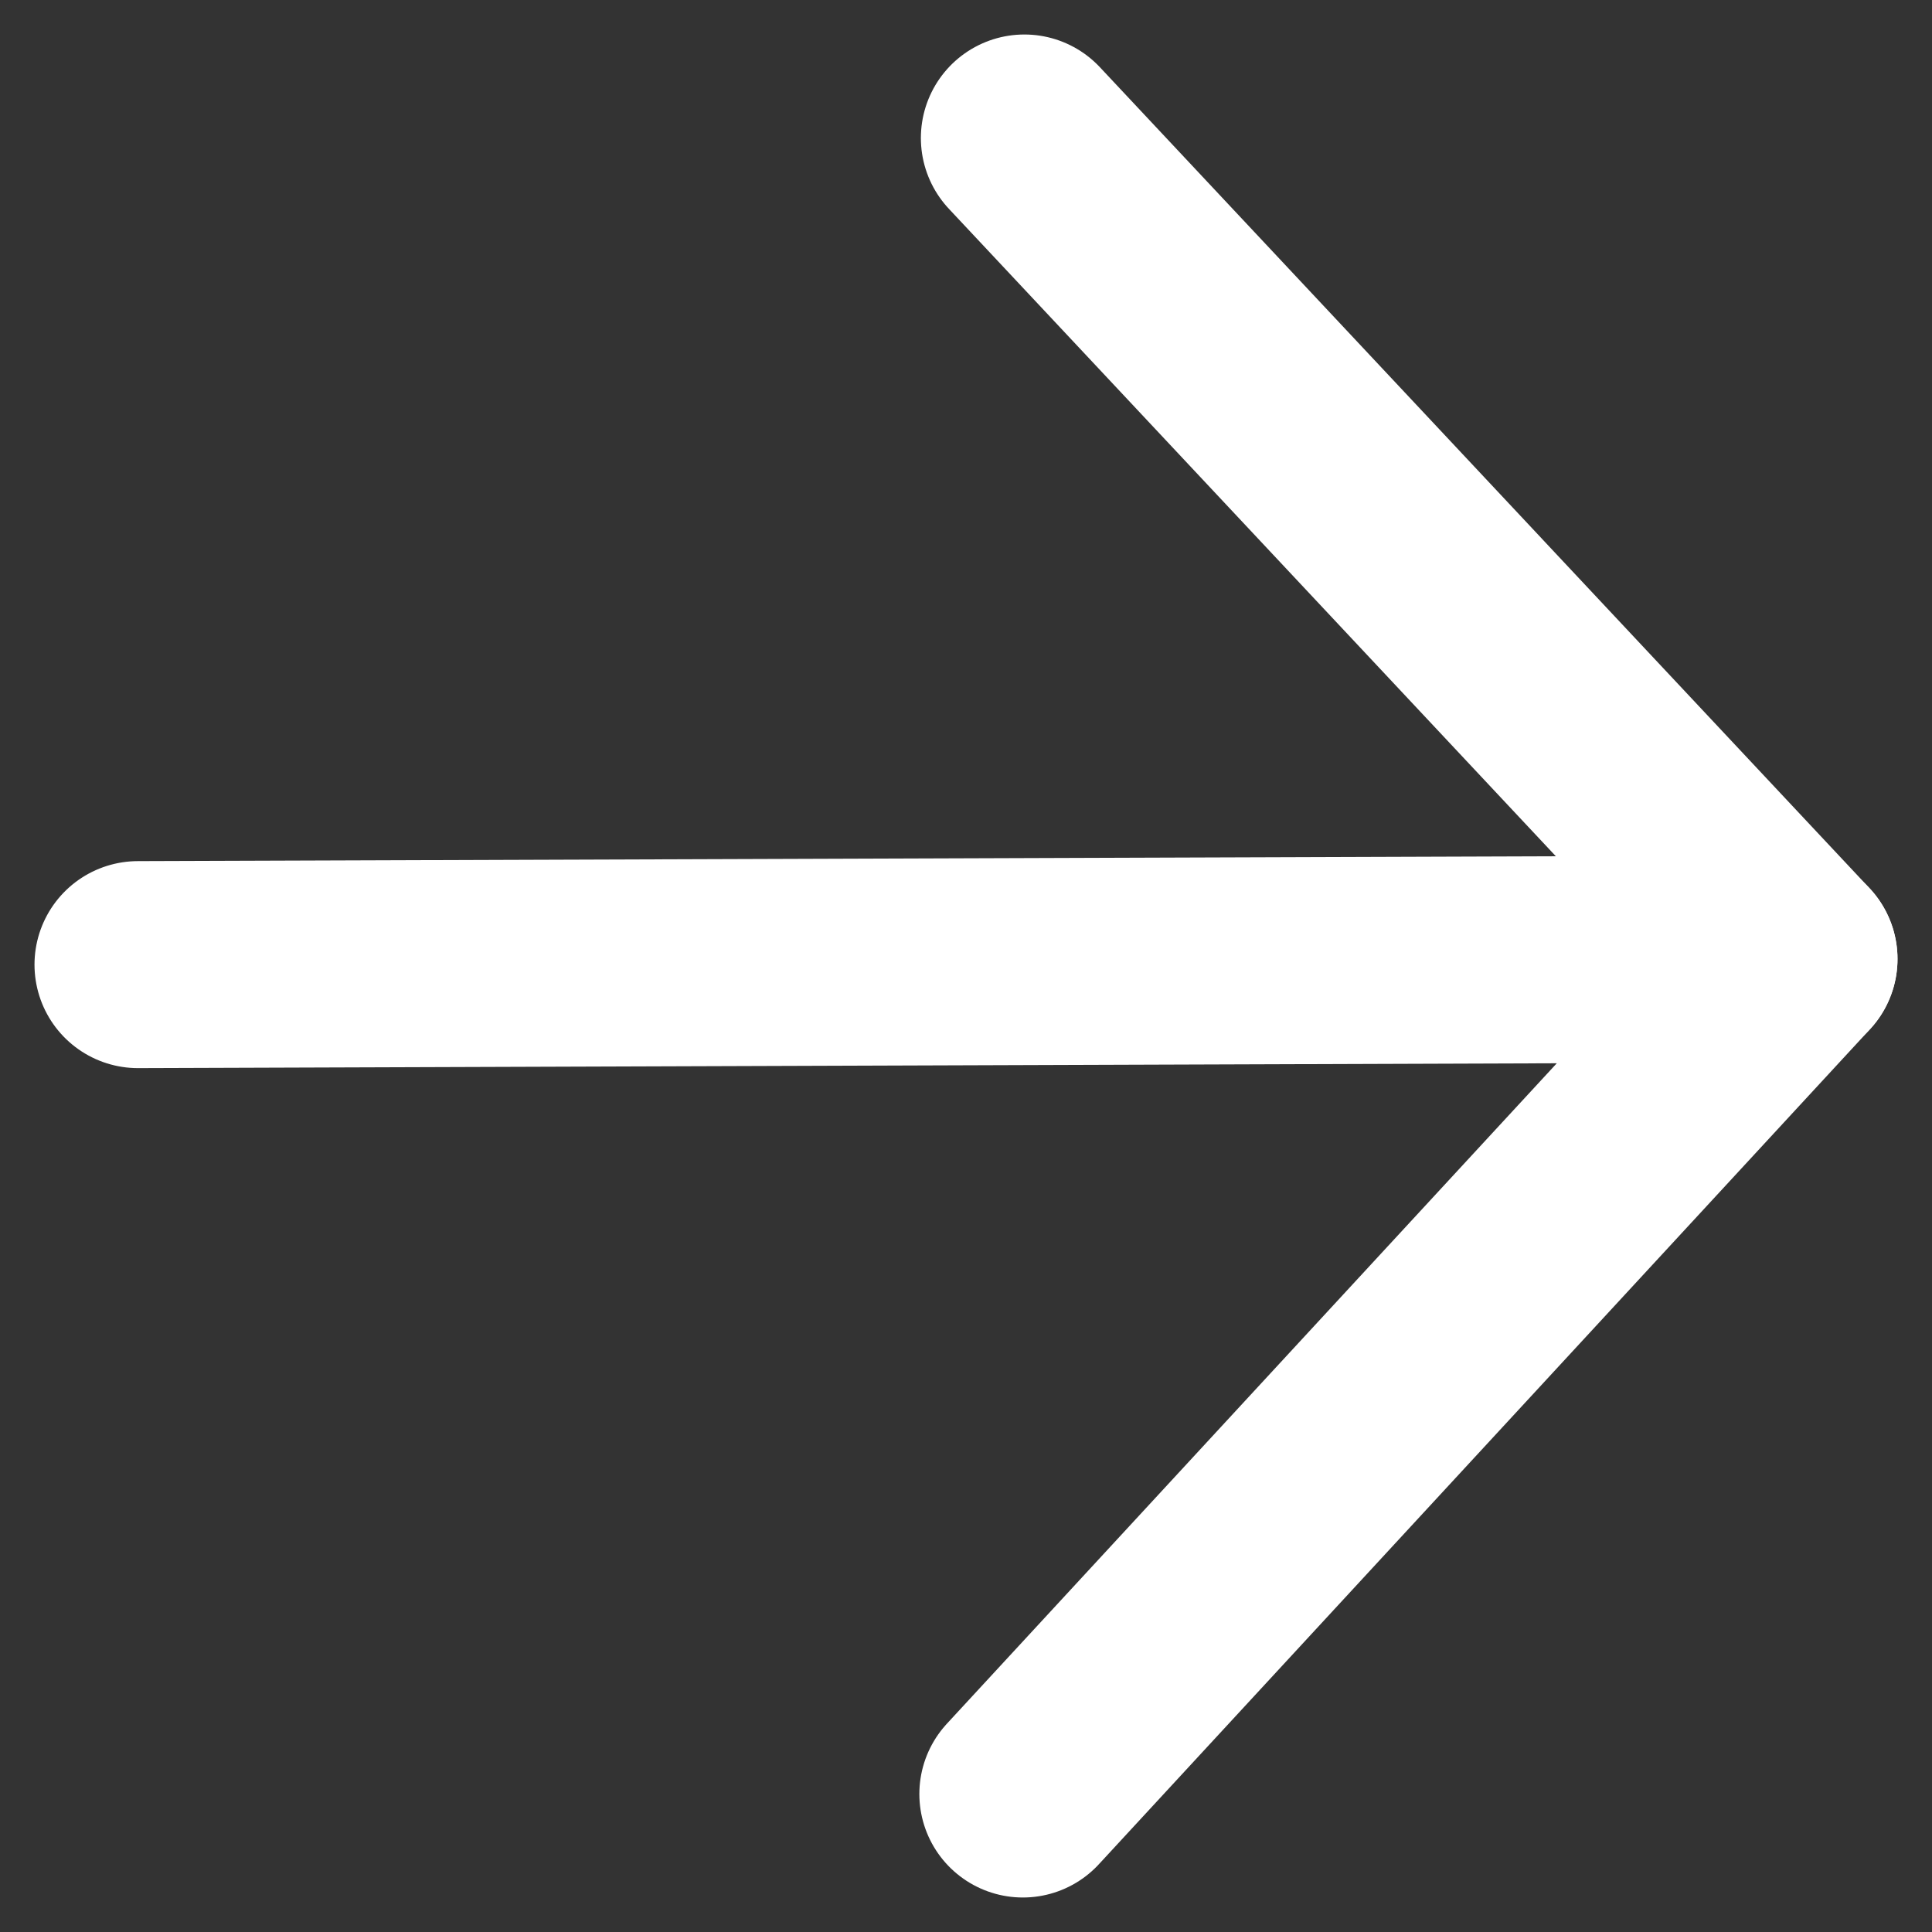
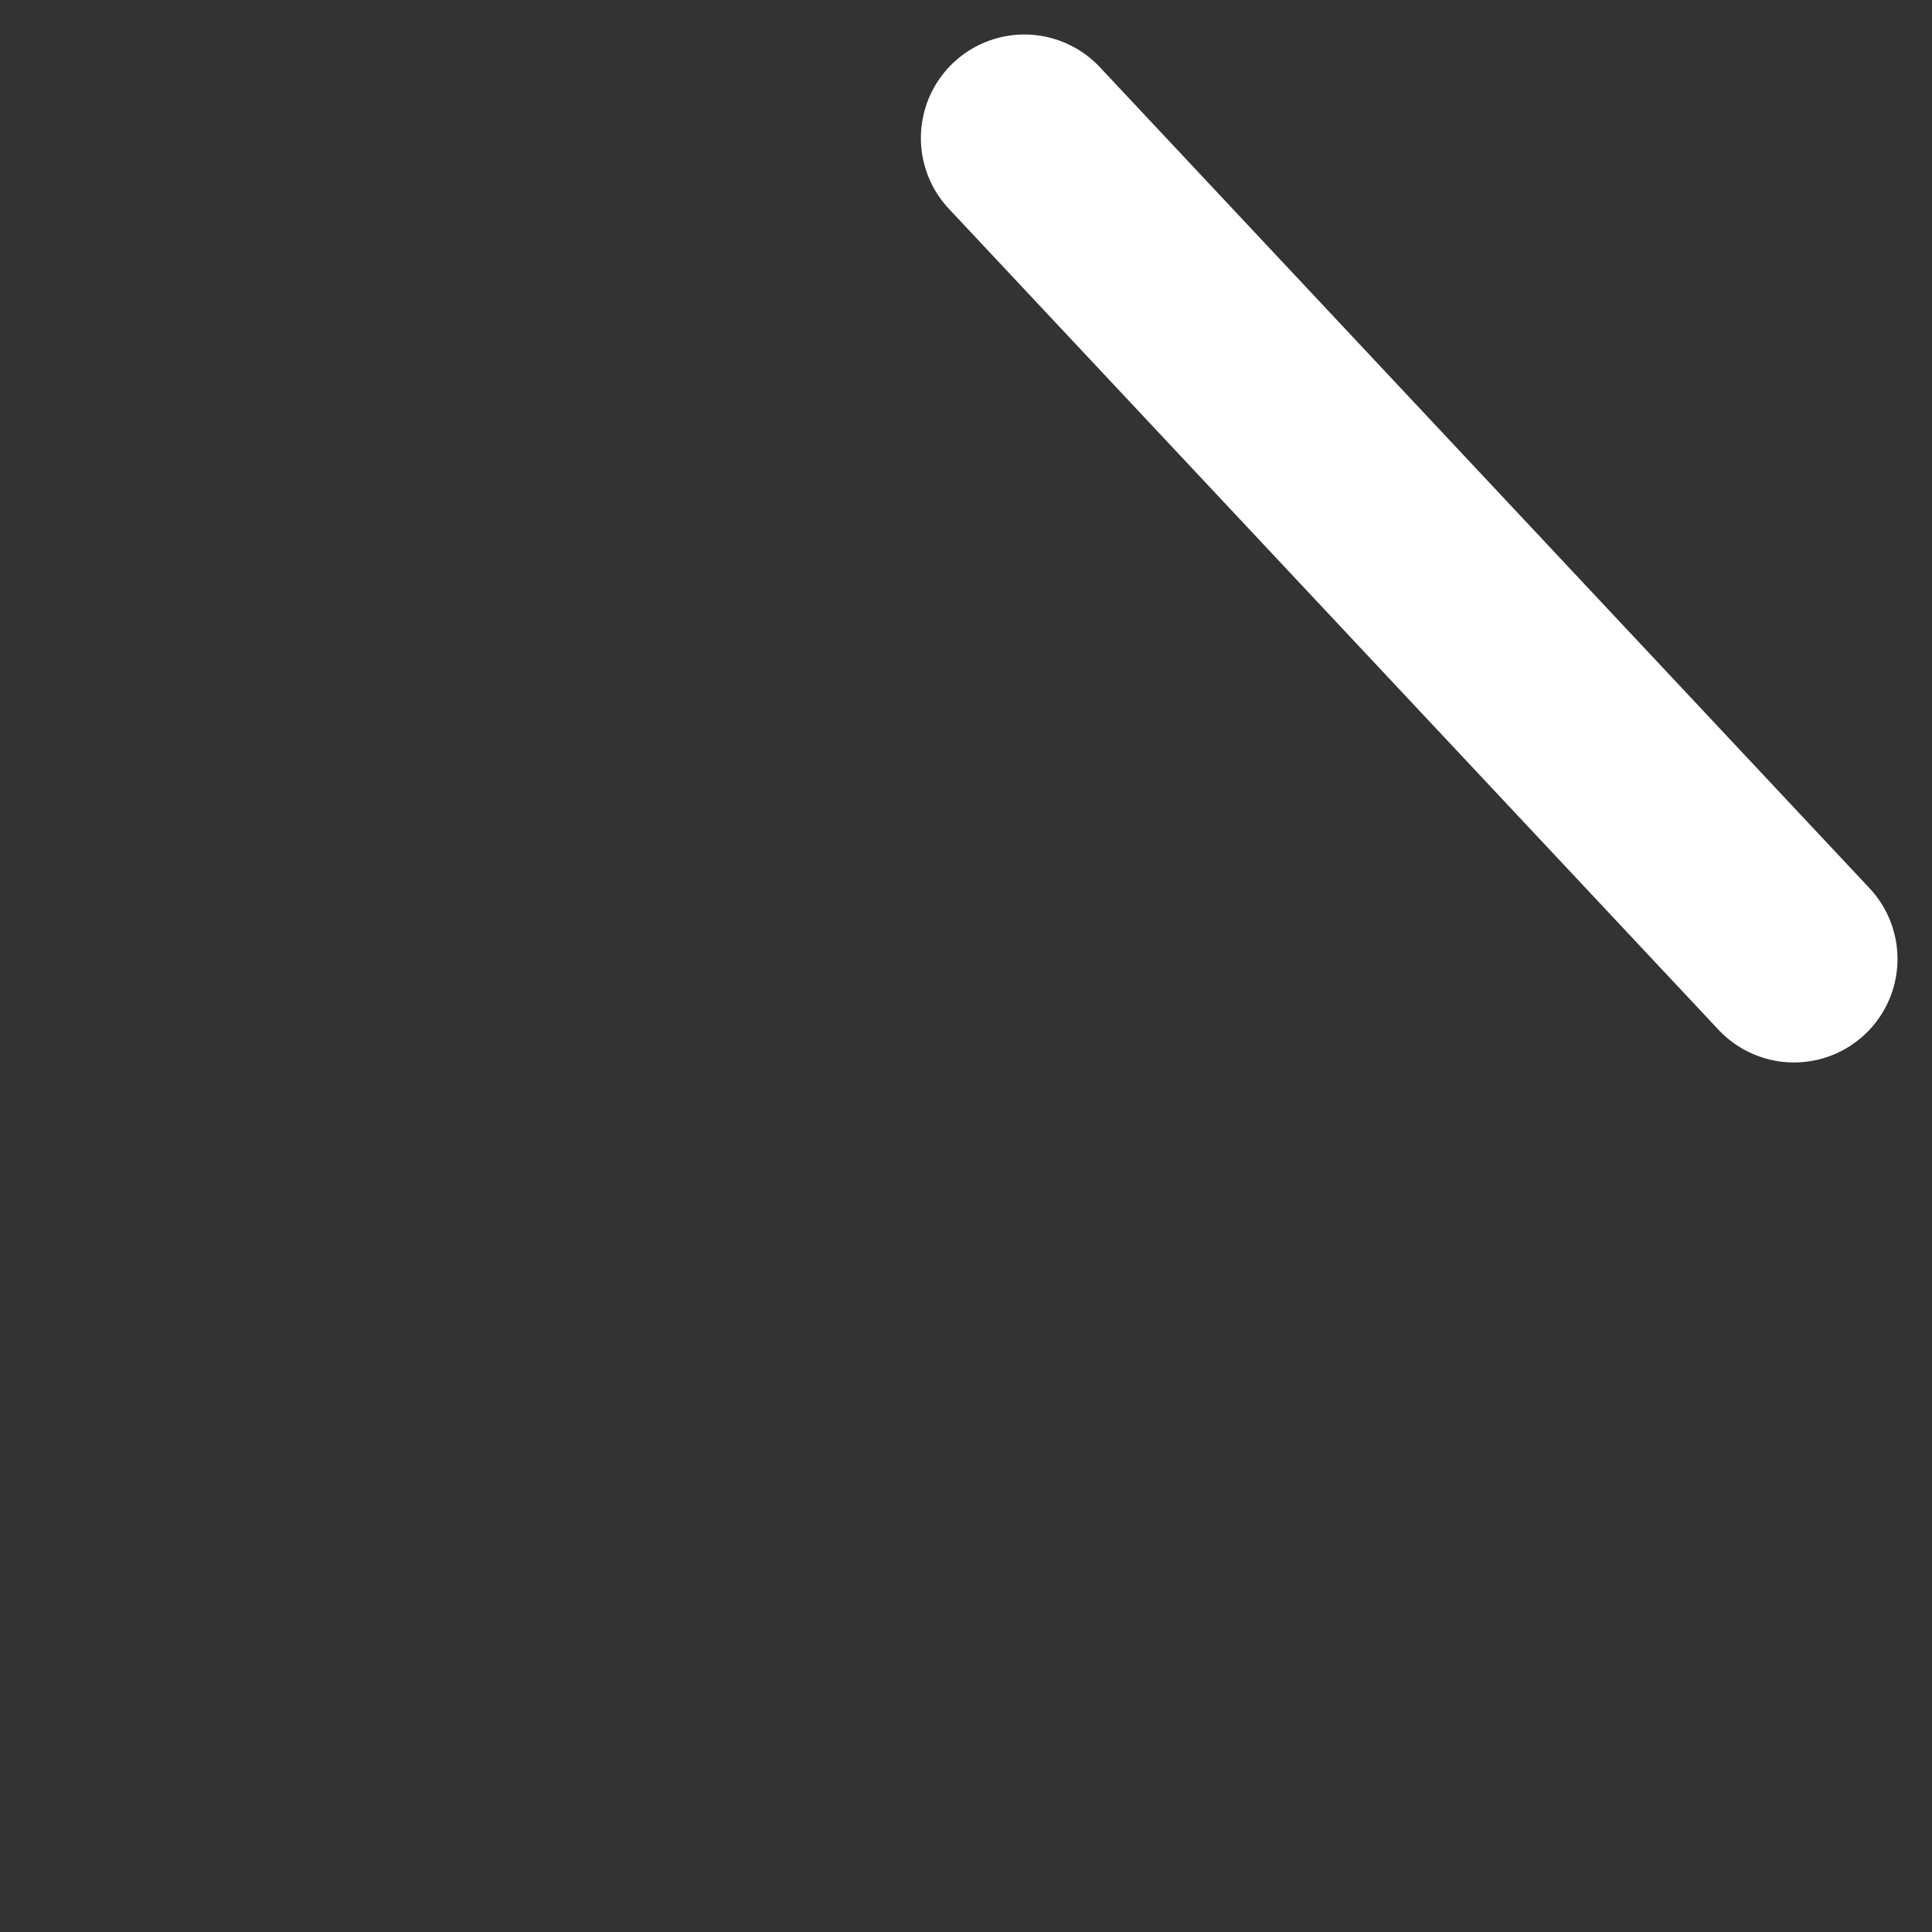
<svg xmlns="http://www.w3.org/2000/svg" width="14px" height="14px" viewBox="0 0 14 14" version="1.1">
  <rect x="0" y="0" width="14" height="14" fill="#333333" stroke="none" />
  <title>ic_arrow_Right_white</title>
  <desc>Created with Sketch.</desc>
  <defs />
  <g id="Page-1" stroke="none" stroke-width="1" fill="none" fill-rule="evenodd" stroke-linecap="round" stroke-linejoin="round">
    <g id="index" transform="translate(-383, -1300)" stroke="#FFFFFF" stroke-width="1.5">
      <g id="area-02" transform="translate(0, 723)">
        <g id="more" transform="translate(276, 561)">
          <g id="ic_arrow_Right_white" transform="translate(114, 23) scale(-1, -1) rotate(-90) translate(-114, -23) translate(108, 17)">
-             <polyline id="Stroke-220" points="5.99 12 5.949 0 12 5.588" />
            <path d="M5.949,0 L0,5.577" id="Stroke-222" />
          </g>
        </g>
      </g>
    </g>
  </g>
</svg>